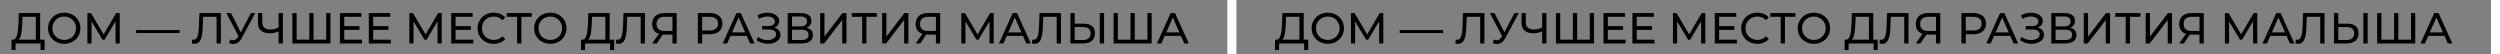
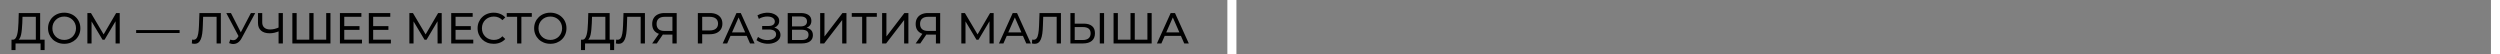
<svg xmlns="http://www.w3.org/2000/svg" width="1381" height="30" viewBox="0 0 1381 30" fill="none">
  <rect x="0" y="0" width="1381" height="30" fill="#808080" stroke="none" />
  <path d="M19.799 22.872V9.288H12.431L12.311 12.816C12.263 14 12.183 15.136 12.071 16.224C11.975 17.312 11.831 18.296 11.639 19.176C11.447 20.04 11.175 20.752 10.823 21.312C10.487 21.872 10.055 22.216 9.527 22.344L6.935 21.912C7.559 21.96 8.071 21.752 8.471 21.288C8.887 20.808 9.207 20.144 9.431 19.296C9.671 18.432 9.847 17.432 9.959 16.296C10.071 15.144 10.151 13.912 10.199 12.6L10.367 7.2H22.175V22.872H19.799ZM6.335 27.672L6.359 21.912H24.647V27.672H22.415V24H8.591L8.567 27.672H6.335ZM35.489 24.192C34.209 24.192 33.017 23.976 31.913 23.544C30.825 23.112 29.881 22.512 29.081 21.744C28.28 20.96 27.657 20.048 27.209 19.008C26.761 17.968 26.537 16.832 26.537 15.6C26.537 14.368 26.761 13.232 27.209 12.192C27.657 11.152 28.28 10.248 29.081 9.48C29.881 8.696 30.825 8.088 31.913 7.656C33.001 7.224 34.193 7.008 35.489 7.008C36.769 7.008 37.944 7.224 39.017 7.656C40.105 8.072 41.048 8.672 41.849 9.456C42.664 10.224 43.288 11.128 43.721 12.168C44.169 13.208 44.392 14.352 44.392 15.6C44.392 16.848 44.169 17.992 43.721 19.032C43.288 20.072 42.664 20.984 41.849 21.768C41.048 22.536 40.105 23.136 39.017 23.568C37.944 23.984 36.769 24.192 35.489 24.192ZM35.489 22.056C36.416 22.056 37.273 21.896 38.056 21.576C38.856 21.256 39.544 20.808 40.12 20.232C40.712 19.64 41.169 18.952 41.489 18.168C41.825 17.384 41.992 16.528 41.992 15.6C41.992 14.672 41.825 13.816 41.489 13.032C41.169 12.248 40.712 11.568 40.12 10.992C39.544 10.4 38.856 9.944 38.056 9.624C37.273 9.304 36.416 9.144 35.489 9.144C34.544 9.144 33.672 9.304 32.873 9.624C32.089 9.944 31.401 10.4 30.808 10.992C30.216 11.568 29.753 12.248 29.416 13.032C29.096 13.816 28.936 14.672 28.936 15.6C28.936 16.528 29.096 17.384 29.416 18.168C29.753 18.952 30.216 19.64 30.808 20.232C31.401 20.808 32.089 21.256 32.873 21.576C33.672 21.896 34.544 22.056 35.489 22.056ZM48.272 24V7.2H50.24L57.776 19.896H56.72L64.16 7.2H66.128L66.152 24H63.848L63.824 10.824H64.376L57.752 21.96H56.648L49.976 10.824H50.576V24H48.272ZM75.211 18.216V16.608H99.211V18.216H75.211ZM107.48 24.192C107.24 24.192 107 24.176 106.76 24.144C106.52 24.112 106.256 24.064 105.968 24L106.136 21.864C106.392 21.928 106.648 21.96 106.904 21.96C107.608 21.96 108.168 21.68 108.584 21.12C109 20.56 109.304 19.712 109.496 18.576C109.704 17.44 109.84 16.008 109.904 14.28L110.168 7.2H122V24H119.648V8.664L120.224 9.288H111.704L112.232 8.64L112.04 14.208C111.992 15.872 111.88 17.328 111.704 18.576C111.528 19.824 111.264 20.864 110.912 21.696C110.56 22.528 110.104 23.152 109.544 23.568C109 23.984 108.312 24.192 107.48 24.192ZM127.185 21.888C128.017 22.192 128.785 22.272 129.489 22.128C130.193 21.968 130.825 21.432 131.385 20.52L132.201 19.224L132.441 18.96L138.609 7.2H140.985L133.521 21.024C132.961 22.08 132.305 22.88 131.553 23.424C130.817 23.952 130.017 24.24 129.153 24.288C128.305 24.352 127.441 24.192 126.561 23.808L127.185 21.888ZM132.369 21.096L125.001 7.2H127.569L133.689 19.176L132.369 21.096ZM154.291 17.184C153.347 17.584 152.427 17.888 151.531 18.096C150.651 18.288 149.795 18.384 148.963 18.384C146.915 18.384 145.323 17.888 144.187 16.896C143.067 15.904 142.507 14.488 142.507 12.648V7.2H144.859V12.384C144.859 13.632 145.243 14.592 146.011 15.264C146.779 15.936 147.851 16.272 149.227 16.272C150.043 16.272 150.875 16.168 151.723 15.96C152.587 15.752 153.427 15.448 154.243 15.048L154.291 17.184ZM153.883 24V7.2H156.259V24H153.883ZM171.411 21.912L170.859 22.536V7.2H173.211V22.536L172.611 21.912H180.795L180.195 22.536V7.2H182.547V24H161.499V7.2H163.875V22.536L163.275 21.912H171.411ZM189.956 14.448H198.596V16.488H189.956V14.448ZM190.172 21.912H199.964V24H187.772V7.2H199.628V9.288H190.172V21.912ZM205.917 14.448H214.557V16.488H205.917V14.448ZM206.133 21.912H215.925V24H203.733V7.2H215.589V9.288H206.133V21.912ZM226.139 24V7.2H228.107L235.643 19.896H234.587L242.027 7.2H243.995L244.019 24H241.715L241.691 10.824H242.243L235.619 21.96H234.515L227.843 10.824H228.443V24H226.139ZM251.433 14.448H260.073V16.488H251.433V14.448ZM251.649 21.912H261.441V24H249.249V7.2H261.105V9.288H251.649V21.912ZM272.698 24.192C271.418 24.192 270.234 23.984 269.146 23.568C268.074 23.136 267.138 22.536 266.338 21.768C265.554 20.984 264.938 20.072 264.49 19.032C264.042 17.992 263.818 16.848 263.818 15.6C263.818 14.352 264.042 13.208 264.49 12.168C264.938 11.128 265.562 10.224 266.362 9.456C267.162 8.672 268.098 8.072 269.17 7.656C270.258 7.224 271.442 7.008 272.722 7.008C274.018 7.008 275.21 7.232 276.298 7.68C277.402 8.112 278.338 8.76 279.106 9.624L277.546 11.136C276.906 10.464 276.186 9.968 275.386 9.648C274.586 9.312 273.73 9.144 272.818 9.144C271.874 9.144 270.994 9.304 270.178 9.624C269.378 9.944 268.682 10.392 268.09 10.968C267.498 11.544 267.034 12.232 266.698 13.032C266.378 13.816 266.218 14.672 266.218 15.6C266.218 16.528 266.378 17.392 266.698 18.192C267.034 18.976 267.498 19.656 268.09 20.232C268.682 20.808 269.378 21.256 270.178 21.576C270.994 21.896 271.874 22.056 272.818 22.056C273.73 22.056 274.586 21.896 275.386 21.576C276.186 21.24 276.906 20.728 277.546 20.04L279.106 21.552C278.338 22.416 277.402 23.072 276.298 23.52C275.21 23.968 274.01 24.192 272.698 24.192ZM285.657 24V8.664L286.257 9.288H279.921V7.2H293.769V9.288H287.433L288.009 8.664V24H285.657ZM304.012 24.192C302.732 24.192 301.54 23.976 300.436 23.544C299.348 23.112 298.404 22.512 297.604 21.744C296.804 20.96 296.18 20.048 295.732 19.008C295.284 17.968 295.06 16.832 295.06 15.6C295.06 14.368 295.284 13.232 295.732 12.192C296.18 11.152 296.804 10.248 297.604 9.48C298.404 8.696 299.348 8.088 300.436 7.656C301.524 7.224 302.716 7.008 304.012 7.008C305.292 7.008 306.468 7.224 307.54 7.656C308.628 8.072 309.572 8.672 310.372 9.456C311.188 10.224 311.812 11.128 312.244 12.168C312.692 13.208 312.916 14.352 312.916 15.6C312.916 16.848 312.692 17.992 312.244 19.032C311.812 20.072 311.188 20.984 310.372 21.768C309.572 22.536 308.628 23.136 307.54 23.568C306.468 23.984 305.292 24.192 304.012 24.192ZM304.012 22.056C304.94 22.056 305.796 21.896 306.58 21.576C307.38 21.256 308.068 20.808 308.644 20.232C309.236 19.64 309.692 18.952 310.012 18.168C310.348 17.384 310.516 16.528 310.516 15.6C310.516 14.672 310.348 13.816 310.012 13.032C309.692 12.248 309.236 11.568 308.644 10.992C308.068 10.4 307.38 9.944 306.58 9.624C305.796 9.304 304.94 9.144 304.012 9.144C303.068 9.144 302.196 9.304 301.396 9.624C300.612 9.944 299.924 10.4 299.332 10.992C298.74 11.568 298.276 12.248 297.94 13.032C297.62 13.816 297.46 14.672 297.46 15.6C297.46 16.528 297.62 17.384 297.94 18.168C298.276 18.952 298.74 19.64 299.332 20.232C299.924 20.808 300.612 21.256 301.396 21.576C302.196 21.896 303.068 22.056 304.012 22.056ZM334.401 22.872V9.288H327.033L326.913 12.816C326.865 14 326.785 15.136 326.673 16.224C326.577 17.312 326.433 18.296 326.241 19.176C326.049 20.04 325.777 20.752 325.425 21.312C325.089 21.872 324.657 22.216 324.129 22.344L321.537 21.912C322.161 21.96 322.673 21.752 323.073 21.288C323.489 20.808 323.809 20.144 324.033 19.296C324.273 18.432 324.449 17.432 324.561 16.296C324.673 15.144 324.753 13.912 324.801 12.6L324.969 7.2H336.777V22.872H334.401ZM320.937 27.672L320.961 21.912H339.249V27.672H337.017V24H323.193L323.169 27.672H320.937ZM341.738 24.192C341.498 24.192 341.258 24.176 341.018 24.144C340.778 24.112 340.514 24.064 340.226 24L340.394 21.864C340.65 21.928 340.906 21.96 341.162 21.96C341.866 21.96 342.426 21.68 342.842 21.12C343.258 20.56 343.562 19.712 343.754 18.576C343.962 17.44 344.098 16.008 344.162 14.28L344.426 7.2H356.258V24H353.906V8.664L354.482 9.288H345.962L346.49 8.64L346.298 14.208C346.25 15.872 346.138 17.328 345.962 18.576C345.786 19.824 345.522 20.864 345.17 21.696C344.818 22.528 344.362 23.152 343.802 23.568C343.258 23.984 342.57 24.192 341.738 24.192ZM371.451 24V18.528L372.075 19.104H366.819C365.459 19.104 364.283 18.872 363.291 18.408C362.315 17.944 361.563 17.28 361.035 16.416C360.523 15.536 360.267 14.48 360.267 13.248C360.267 11.968 360.547 10.88 361.107 9.984C361.667 9.072 362.459 8.384 363.483 7.92C364.507 7.44 365.699 7.2 367.059 7.2H373.803V24H371.451ZM360.267 24L364.419 18.048H366.867L362.811 24H360.267ZM371.451 17.76V8.592L372.075 9.288H367.155C365.715 9.288 364.611 9.624 363.843 10.296C363.075 10.952 362.691 11.928 362.691 13.224C362.691 14.456 363.051 15.408 363.771 16.08C364.507 16.752 365.587 17.088 367.011 17.088H372.075L371.451 17.76ZM385.491 24V7.2H392.043C393.515 7.2 394.771 7.432 395.811 7.896C396.851 8.36 397.651 9.032 398.211 9.912C398.771 10.792 399.051 11.84 399.051 13.056C399.051 14.272 398.771 15.32 398.211 16.2C397.651 17.064 396.851 17.736 395.811 18.216C394.771 18.68 393.515 18.912 392.043 18.912H386.811L387.891 17.784V24H385.491ZM387.891 18.024L386.811 16.824H391.971C393.507 16.824 394.667 16.496 395.451 15.84C396.251 15.184 396.651 14.256 396.651 13.056C396.651 11.856 396.251 10.928 395.451 10.272C394.667 9.616 393.507 9.288 391.971 9.288H386.811L387.891 8.088V18.024ZM399.218 24L406.826 7.2H409.202L416.834 24H414.314L407.522 8.544H408.482L401.69 24H399.218ZM402.458 19.8L403.106 17.88H412.562L413.258 19.8H402.458ZM417.885 22.176L418.725 20.4C419.461 20.976 420.269 21.408 421.149 21.696C422.045 21.984 422.933 22.136 423.813 22.152C424.693 22.152 425.501 22.032 426.237 21.792C426.989 21.552 427.589 21.192 428.037 20.712C428.485 20.232 428.709 19.64 428.709 18.936C428.709 18.072 428.357 17.416 427.653 16.968C426.965 16.52 426.005 16.296 424.773 16.296H421.029V14.352H424.605C425.677 14.352 426.509 14.136 427.101 13.704C427.709 13.256 428.013 12.64 428.013 11.856C428.013 11.264 427.829 10.768 427.461 10.368C427.109 9.952 426.621 9.64 425.997 9.432C425.389 9.224 424.693 9.12 423.909 9.12C423.141 9.104 422.349 9.208 421.533 9.432C420.717 9.64 419.933 9.976 419.181 10.44L418.413 8.472C419.437 7.896 420.501 7.496 421.605 7.272C422.725 7.032 423.805 6.96 424.845 7.056C425.885 7.136 426.821 7.376 427.653 7.776C428.501 8.16 429.173 8.672 429.669 9.312C430.181 9.936 430.437 10.688 430.437 11.568C430.437 12.368 430.229 13.08 429.813 13.704C429.397 14.312 428.821 14.784 428.085 15.12C427.349 15.44 426.493 15.6 425.517 15.6L425.613 14.952C426.733 14.952 427.701 15.136 428.517 15.504C429.349 15.856 429.989 16.36 430.437 17.016C430.901 17.672 431.133 18.432 431.133 19.296C431.133 20.112 430.925 20.84 430.509 21.48C430.093 22.104 429.525 22.632 428.805 23.064C428.101 23.48 427.293 23.784 426.381 23.976C425.485 24.168 424.541 24.232 423.549 24.168C422.557 24.104 421.573 23.912 420.597 23.592C419.637 23.272 418.733 22.8 417.885 22.176ZM435.132 24V7.2H442.356C444.18 7.2 445.612 7.568 446.652 8.304C447.692 9.04 448.212 10.112 448.212 11.52C448.212 12.896 447.716 13.952 446.724 14.688C445.732 15.408 444.428 15.768 442.812 15.768L443.244 15.048C445.116 15.048 446.548 15.424 447.54 16.176C448.548 16.912 449.052 17.992 449.052 19.416C449.052 20.856 448.524 21.984 447.468 22.8C446.428 23.6 444.876 24 442.812 24H435.132ZM437.508 22.104H442.764C444.044 22.104 445.004 21.872 445.644 21.408C446.3 20.928 446.628 20.2 446.628 19.224C446.628 18.248 446.3 17.536 445.644 17.088C445.004 16.64 444.044 16.416 442.764 16.416H437.508V22.104ZM437.508 14.592H442.188C443.356 14.592 444.244 14.36 444.852 13.896C445.476 13.432 445.788 12.752 445.788 11.856C445.788 10.944 445.476 10.256 444.852 9.792C444.244 9.328 443.356 9.096 442.188 9.096H437.508V14.592ZM453.061 24V7.2H455.437V20.16L465.373 7.2H467.581V24H465.229V11.064L455.269 24H453.061ZM476.251 24V8.664L476.851 9.288H470.515V7.2H484.363V9.288H478.027L478.603 8.664V24H476.251ZM487.28 24V7.2H489.656V20.16L499.592 7.2H501.8V24H499.448V11.064L489.488 24H487.28ZM516.998 24V18.528L517.622 19.104H512.366C511.006 19.104 509.83 18.872 508.838 18.408C507.862 17.944 507.11 17.28 506.582 16.416C506.07 15.536 505.814 14.48 505.814 13.248C505.814 11.968 506.094 10.88 506.654 9.984C507.214 9.072 508.006 8.384 509.03 7.92C510.054 7.44 511.246 7.2 512.606 7.2H519.35V24H516.998ZM505.814 24L509.966 18.048H512.414L508.358 24H505.814ZM516.998 17.76V8.592L517.622 9.288H512.702C511.262 9.288 510.158 9.624 509.39 10.296C508.622 10.952 508.238 11.928 508.238 13.224C508.238 14.456 508.598 15.408 509.318 16.08C510.054 16.752 511.134 17.088 512.558 17.088H517.622L516.998 17.76ZM531.038 24V7.2H533.006L540.542 19.896H539.486L546.926 7.2H548.894L548.918 24H546.614L546.59 10.824H547.142L540.518 21.96H539.414L532.742 10.824H533.342V24H531.038ZM551.819 24L559.427 7.2H561.803L569.435 24H566.915L560.123 8.544H561.083L554.291 24H551.819ZM555.059 19.8L555.707 17.88H565.163L565.859 19.8H555.059ZM571.543 24.192C571.303 24.192 571.063 24.176 570.823 24.144C570.583 24.112 570.319 24.064 570.031 24L570.199 21.864C570.455 21.928 570.711 21.96 570.967 21.96C571.671 21.96 572.231 21.68 572.647 21.12C573.063 20.56 573.367 19.712 573.559 18.576C573.767 17.44 573.903 16.008 573.967 14.28L574.231 7.2H586.063V24H583.711V8.664L584.287 9.288H575.767L576.295 8.64L576.103 14.208C576.055 15.872 575.943 17.328 575.767 18.576C575.591 19.824 575.327 20.864 574.975 21.696C574.623 22.528 574.167 23.152 573.607 23.568C573.063 23.984 572.375 24.192 571.543 24.192ZM598.664 13.056C600.648 13.056 602.176 13.504 603.248 14.4C604.32 15.28 604.856 16.6 604.856 18.36C604.856 20.216 604.272 21.624 603.104 22.584C601.952 23.528 600.328 24 598.232 24H591.296V7.2H593.672V13.056H598.664ZM598.136 22.104C599.528 22.104 600.592 21.792 601.328 21.168C602.08 20.544 602.456 19.624 602.456 18.408C602.456 17.224 602.088 16.352 601.352 15.792C600.616 15.232 599.544 14.952 598.136 14.952H593.672V22.104H598.136ZM607.52 24V7.2H609.896V24H607.52ZM625.044 21.912L624.492 22.536V7.2H626.844V22.536L626.244 21.912H634.428L633.828 22.536V7.2H636.18V24H615.132V7.2H617.508V22.536L616.908 21.912H625.044ZM639.077 24L646.685 7.2H649.061L656.693 24H654.173L647.381 8.544H648.341L641.549 24H639.077ZM642.317 19.8L642.965 17.88H652.421L653.117 19.8H642.317Z" fill="black" />
  <rect x="678" width="5" height="30" fill="white" />
-   <path d="M717.799 22.872V9.288H710.431L710.311 12.816C710.263 14 710.183 15.136 710.071 16.224C709.975 17.312 709.831 18.296 709.639 19.176C709.447 20.04 709.175 20.752 708.823 21.312C708.487 21.872 708.055 22.216 707.527 22.344L704.935 21.912C705.559 21.96 706.071 21.752 706.471 21.288C706.887 20.808 707.207 20.144 707.431 19.296C707.671 18.432 707.847 17.432 707.959 16.296C708.071 15.144 708.151 13.912 708.199 12.6L708.367 7.2H720.175V22.872H717.799ZM704.335 27.672L704.359 21.912H722.647V27.672H720.415V24H706.591L706.567 27.672H704.335ZM733.489 24.192C732.209 24.192 731.017 23.976 729.913 23.544C728.825 23.112 727.881 22.512 727.081 21.744C726.281 20.96 725.657 20.048 725.209 19.008C724.761 17.968 724.537 16.832 724.537 15.6C724.537 14.368 724.761 13.232 725.209 12.192C725.657 11.152 726.281 10.248 727.081 9.48C727.881 8.696 728.825 8.088 729.913 7.656C731.001 7.224 732.193 7.008 733.489 7.008C734.769 7.008 735.945 7.224 737.017 7.656C738.105 8.072 739.049 8.672 739.849 9.456C740.665 10.224 741.289 11.128 741.721 12.168C742.169 13.208 742.393 14.352 742.393 15.6C742.393 16.848 742.169 17.992 741.721 19.032C741.289 20.072 740.665 20.984 739.849 21.768C739.049 22.536 738.105 23.136 737.017 23.568C735.945 23.984 734.769 24.192 733.489 24.192ZM733.489 22.056C734.417 22.056 735.273 21.896 736.057 21.576C736.857 21.256 737.545 20.808 738.121 20.232C738.713 19.64 739.169 18.952 739.489 18.168C739.825 17.384 739.993 16.528 739.993 15.6C739.993 14.672 739.825 13.816 739.489 13.032C739.169 12.248 738.713 11.568 738.121 10.992C737.545 10.4 736.857 9.944 736.057 9.624C735.273 9.304 734.417 9.144 733.489 9.144C732.545 9.144 731.673 9.304 730.873 9.624C730.089 9.944 729.401 10.4 728.809 10.992C728.217 11.568 727.753 12.248 727.417 13.032C727.097 13.816 726.937 14.672 726.937 15.6C726.937 16.528 727.097 17.384 727.417 18.168C727.753 18.952 728.217 19.64 728.809 20.232C729.401 20.808 730.089 21.256 730.873 21.576C731.673 21.896 732.545 22.056 733.489 22.056ZM746.272 24V7.2H748.24L755.776 19.896H754.72L762.16 7.2H764.128L764.152 24H761.848L761.824 10.824H762.376L755.752 21.96H754.648L747.976 10.824H748.576V24H746.272ZM773.211 18.216V16.608H797.211V18.216H773.211ZM805.48 24.192C805.24 24.192 805 24.176 804.76 24.144C804.52 24.112 804.256 24.064 803.968 24L804.136 21.864C804.392 21.928 804.648 21.96 804.904 21.96C805.608 21.96 806.168 21.68 806.584 21.12C807 20.56 807.304 19.712 807.496 18.576C807.704 17.44 807.84 16.008 807.904 14.28L808.168 7.2H820V24H817.648V8.664L818.224 9.288H809.704L810.232 8.64L810.04 14.208C809.992 15.872 809.88 17.328 809.704 18.576C809.528 19.824 809.264 20.864 808.912 21.696C808.56 22.528 808.104 23.152 807.544 23.568C807 23.984 806.312 24.192 805.48 24.192ZM825.185 21.888C826.017 22.192 826.785 22.272 827.489 22.128C828.193 21.968 828.825 21.432 829.385 20.52L830.201 19.224L830.441 18.96L836.609 7.2H838.985L831.521 21.024C830.961 22.08 830.305 22.88 829.553 23.424C828.817 23.952 828.017 24.24 827.153 24.288C826.305 24.352 825.441 24.192 824.561 23.808L825.185 21.888ZM830.369 21.096L823.001 7.2H825.569L831.689 19.176L830.369 21.096ZM852.291 17.184C851.347 17.584 850.427 17.888 849.531 18.096C848.651 18.288 847.795 18.384 846.963 18.384C844.915 18.384 843.323 17.888 842.187 16.896C841.067 15.904 840.507 14.488 840.507 12.648V7.2H842.859V12.384C842.859 13.632 843.243 14.592 844.011 15.264C844.779 15.936 845.851 16.272 847.227 16.272C848.043 16.272 848.875 16.168 849.723 15.96C850.587 15.752 851.427 15.448 852.243 15.048L852.291 17.184ZM851.883 24V7.2H854.259V24H851.883ZM869.411 21.912L868.859 22.536V7.2H871.211V22.536L870.611 21.912H878.795L878.195 22.536V7.2H880.547V24H859.499V7.2H861.875V22.536L861.275 21.912H869.411ZM887.956 14.448H896.596V16.488H887.956V14.448ZM888.172 21.912H897.964V24H885.772V7.2H897.628V9.288H888.172V21.912ZM903.917 14.448H912.557V16.488H903.917V14.448ZM904.133 21.912H913.925V24H901.733V7.2H913.589V9.288H904.133V21.912ZM924.139 24V7.2H926.107L933.643 19.896H932.587L940.027 7.2H941.995L942.019 24H939.715L939.691 10.824H940.243L933.619 21.96H932.515L925.843 10.824H926.443V24H924.139ZM949.433 14.448H958.073V16.488H949.433V14.448ZM949.649 21.912H959.441V24H947.249V7.2H959.105V9.288H949.649V21.912ZM970.698 24.192C969.418 24.192 968.234 23.984 967.146 23.568C966.074 23.136 965.138 22.536 964.338 21.768C963.554 20.984 962.938 20.072 962.49 19.032C962.042 17.992 961.818 16.848 961.818 15.6C961.818 14.352 962.042 13.208 962.49 12.168C962.938 11.128 963.562 10.224 964.362 9.456C965.162 8.672 966.098 8.072 967.17 7.656C968.258 7.224 969.442 7.008 970.722 7.008C972.018 7.008 973.21 7.232 974.298 7.68C975.402 8.112 976.338 8.76 977.106 9.624L975.546 11.136C974.906 10.464 974.186 9.968 973.386 9.648C972.586 9.312 971.73 9.144 970.818 9.144C969.874 9.144 968.994 9.304 968.178 9.624C967.378 9.944 966.682 10.392 966.09 10.968C965.498 11.544 965.034 12.232 964.698 13.032C964.378 13.816 964.218 14.672 964.218 15.6C964.218 16.528 964.378 17.392 964.698 18.192C965.034 18.976 965.498 19.656 966.09 20.232C966.682 20.808 967.378 21.256 968.178 21.576C968.994 21.896 969.874 22.056 970.818 22.056C971.73 22.056 972.586 21.896 973.386 21.576C974.186 21.24 974.906 20.728 975.546 20.04L977.106 21.552C976.338 22.416 975.402 23.072 974.298 23.52C973.21 23.968 972.01 24.192 970.698 24.192ZM983.657 24V8.664L984.257 9.288H977.921V7.2H991.769V9.288H985.433L986.009 8.664V24H983.657ZM1002.01 24.192C1000.73 24.192 999.54 23.976 998.436 23.544C997.348 23.112 996.404 22.512 995.604 21.744C994.804 20.96 994.18 20.048 993.732 19.008C993.284 17.968 993.06 16.832 993.06 15.6C993.06 14.368 993.284 13.232 993.732 12.192C994.18 11.152 994.804 10.248 995.604 9.48C996.404 8.696 997.348 8.088 998.436 7.656C999.524 7.224 1000.72 7.008 1002.01 7.008C1003.29 7.008 1004.47 7.224 1005.54 7.656C1006.63 8.072 1007.57 8.672 1008.37 9.456C1009.19 10.224 1009.81 11.128 1010.24 12.168C1010.69 13.208 1010.92 14.352 1010.92 15.6C1010.92 16.848 1010.69 17.992 1010.24 19.032C1009.81 20.072 1009.19 20.984 1008.37 21.768C1007.57 22.536 1006.63 23.136 1005.54 23.568C1004.47 23.984 1003.29 24.192 1002.01 24.192ZM1002.01 22.056C1002.94 22.056 1003.8 21.896 1004.58 21.576C1005.38 21.256 1006.07 20.808 1006.64 20.232C1007.24 19.64 1007.69 18.952 1008.01 18.168C1008.35 17.384 1008.52 16.528 1008.52 15.6C1008.52 14.672 1008.35 13.816 1008.01 13.032C1007.69 12.248 1007.24 11.568 1006.64 10.992C1006.07 10.4 1005.38 9.944 1004.58 9.624C1003.8 9.304 1002.94 9.144 1002.01 9.144C1001.07 9.144 1000.2 9.304 999.396 9.624C998.612 9.944 997.924 10.4 997.332 10.992C996.74 11.568 996.276 12.248 995.94 13.032C995.62 13.816 995.46 14.672 995.46 15.6C995.46 16.528 995.62 17.384 995.94 18.168C996.276 18.952 996.74 19.64 997.332 20.232C997.924 20.808 998.612 21.256 999.396 21.576C1000.2 21.896 1001.07 22.056 1002.01 22.056ZM1032.4 22.872V9.288H1025.03L1024.91 12.816C1024.87 14 1024.79 15.136 1024.67 16.224C1024.58 17.312 1024.43 18.296 1024.24 19.176C1024.05 20.04 1023.78 20.752 1023.43 21.312C1023.09 21.872 1022.66 22.216 1022.13 22.344L1019.54 21.912C1020.16 21.96 1020.67 21.752 1021.07 21.288C1021.49 20.808 1021.81 20.144 1022.03 19.296C1022.27 18.432 1022.45 17.432 1022.56 16.296C1022.67 15.144 1022.75 13.912 1022.8 12.6L1022.97 7.2H1034.78V22.872H1032.4ZM1018.94 27.672L1018.96 21.912H1037.25V27.672H1035.02V24H1021.19L1021.17 27.672H1018.94ZM1039.74 24.192C1039.5 24.192 1039.26 24.176 1039.02 24.144C1038.78 24.112 1038.51 24.064 1038.23 24L1038.39 21.864C1038.65 21.928 1038.91 21.96 1039.16 21.96C1039.87 21.96 1040.43 21.68 1040.84 21.12C1041.26 20.56 1041.56 19.712 1041.75 18.576C1041.96 17.44 1042.1 16.008 1042.16 14.28L1042.43 7.2H1054.26V24H1051.91V8.664L1052.48 9.288H1043.96L1044.49 8.64L1044.3 14.208C1044.25 15.872 1044.14 17.328 1043.96 18.576C1043.79 19.824 1043.52 20.864 1043.17 21.696C1042.82 22.528 1042.36 23.152 1041.8 23.568C1041.26 23.984 1040.57 24.192 1039.74 24.192ZM1069.45 24V18.528L1070.08 19.104H1064.82C1063.46 19.104 1062.28 18.872 1061.29 18.408C1060.32 17.944 1059.56 17.28 1059.04 16.416C1058.52 15.536 1058.27 14.48 1058.27 13.248C1058.27 11.968 1058.55 10.88 1059.11 9.984C1059.67 9.072 1060.46 8.384 1061.48 7.92C1062.51 7.44 1063.7 7.2 1065.06 7.2H1071.8V24H1069.45ZM1058.27 24L1062.42 18.048H1064.87L1060.81 24H1058.27ZM1069.45 17.76V8.592L1070.08 9.288H1065.16C1063.72 9.288 1062.61 9.624 1061.84 10.296C1061.08 10.952 1060.69 11.928 1060.69 13.224C1060.69 14.456 1061.05 15.408 1061.77 16.08C1062.51 16.752 1063.59 17.088 1065.01 17.088H1070.08L1069.45 17.76ZM1083.49 24V7.2H1090.04C1091.52 7.2 1092.77 7.432 1093.81 7.896C1094.85 8.36 1095.65 9.032 1096.21 9.912C1096.77 10.792 1097.05 11.84 1097.05 13.056C1097.05 14.272 1096.77 15.32 1096.21 16.2C1095.65 17.064 1094.85 17.736 1093.81 18.216C1092.77 18.68 1091.52 18.912 1090.04 18.912H1084.81L1085.89 17.784V24H1083.49ZM1085.89 18.024L1084.81 16.824H1089.97C1091.51 16.824 1092.67 16.496 1093.45 15.84C1094.25 15.184 1094.65 14.256 1094.65 13.056C1094.65 11.856 1094.25 10.928 1093.45 10.272C1092.67 9.616 1091.51 9.288 1089.97 9.288H1084.81L1085.89 8.088V18.024ZM1097.22 24L1104.83 7.2H1107.2L1114.83 24H1112.31L1105.52 8.544H1106.48L1099.69 24H1097.22ZM1100.46 19.8L1101.11 17.88H1110.56L1111.26 19.8H1100.46ZM1115.89 22.176L1116.73 20.4C1117.46 20.976 1118.27 21.408 1119.15 21.696C1120.05 21.984 1120.93 22.136 1121.81 22.152C1122.69 22.152 1123.5 22.032 1124.24 21.792C1124.99 21.552 1125.59 21.192 1126.04 20.712C1126.49 20.232 1126.71 19.64 1126.71 18.936C1126.71 18.072 1126.36 17.416 1125.65 16.968C1124.97 16.52 1124.01 16.296 1122.77 16.296H1119.03V14.352H1122.61C1123.68 14.352 1124.51 14.136 1125.1 13.704C1125.71 13.256 1126.01 12.64 1126.01 11.856C1126.01 11.264 1125.83 10.768 1125.46 10.368C1125.11 9.952 1124.62 9.64 1124 9.432C1123.39 9.224 1122.69 9.12 1121.91 9.12C1121.14 9.104 1120.35 9.208 1119.53 9.432C1118.72 9.64 1117.93 9.976 1117.18 10.44L1116.41 8.472C1117.44 7.896 1118.5 7.496 1119.61 7.272C1120.73 7.032 1121.81 6.96 1122.85 7.056C1123.89 7.136 1124.82 7.376 1125.65 7.776C1126.5 8.16 1127.17 8.672 1127.67 9.312C1128.18 9.936 1128.44 10.688 1128.44 11.568C1128.44 12.368 1128.23 13.08 1127.81 13.704C1127.4 14.312 1126.82 14.784 1126.09 15.12C1125.35 15.44 1124.49 15.6 1123.52 15.6L1123.61 14.952C1124.73 14.952 1125.7 15.136 1126.52 15.504C1127.35 15.856 1127.99 16.36 1128.44 17.016C1128.9 17.672 1129.13 18.432 1129.13 19.296C1129.13 20.112 1128.93 20.84 1128.51 21.48C1128.09 22.104 1127.53 22.632 1126.81 23.064C1126.1 23.48 1125.29 23.784 1124.38 23.976C1123.49 24.168 1122.54 24.232 1121.55 24.168C1120.56 24.104 1119.57 23.912 1118.6 23.592C1117.64 23.272 1116.73 22.8 1115.89 22.176ZM1133.13 24V7.2H1140.36C1142.18 7.2 1143.61 7.568 1144.65 8.304C1145.69 9.04 1146.21 10.112 1146.21 11.52C1146.21 12.896 1145.72 13.952 1144.72 14.688C1143.73 15.408 1142.43 15.768 1140.81 15.768L1141.24 15.048C1143.12 15.048 1144.55 15.424 1145.54 16.176C1146.55 16.912 1147.05 17.992 1147.05 19.416C1147.05 20.856 1146.52 21.984 1145.47 22.8C1144.43 23.6 1142.88 24 1140.81 24H1133.13ZM1135.51 22.104H1140.76C1142.04 22.104 1143 21.872 1143.64 21.408C1144.3 20.928 1144.63 20.2 1144.63 19.224C1144.63 18.248 1144.3 17.536 1143.64 17.088C1143 16.64 1142.04 16.416 1140.76 16.416H1135.51V22.104ZM1135.51 14.592H1140.19C1141.36 14.592 1142.24 14.36 1142.85 13.896C1143.48 13.432 1143.79 12.752 1143.79 11.856C1143.79 10.944 1143.48 10.256 1142.85 9.792C1142.24 9.328 1141.36 9.096 1140.19 9.096H1135.51V14.592ZM1151.06 24V7.2H1153.44V20.16L1163.37 7.2H1165.58V24H1163.23V11.064L1153.27 24H1151.06ZM1174.25 24V8.664L1174.85 9.288H1168.52V7.2H1182.36V9.288H1176.03L1176.6 8.664V24H1174.25ZM1185.28 24V7.2H1187.66V20.16L1197.59 7.2H1199.8V24H1197.45V11.064L1187.49 24H1185.28ZM1215 24V18.528L1215.62 19.104H1210.37C1209.01 19.104 1207.83 18.872 1206.84 18.408C1205.86 17.944 1205.11 17.28 1204.58 16.416C1204.07 15.536 1203.81 14.48 1203.81 13.248C1203.81 11.968 1204.09 10.88 1204.65 9.984C1205.21 9.072 1206.01 8.384 1207.03 7.92C1208.05 7.44 1209.25 7.2 1210.61 7.2H1217.35V24H1215ZM1203.81 24L1207.97 18.048H1210.41L1206.36 24H1203.81ZM1215 17.76V8.592L1215.62 9.288H1210.7C1209.26 9.288 1208.16 9.624 1207.39 10.296C1206.62 10.952 1206.24 11.928 1206.24 13.224C1206.24 14.456 1206.6 15.408 1207.32 16.08C1208.05 16.752 1209.13 17.088 1210.56 17.088H1215.62L1215 17.76ZM1229.04 24V7.2H1231.01L1238.54 19.896H1237.49L1244.93 7.2H1246.89L1246.92 24H1244.61L1244.59 10.824H1245.14L1238.52 21.96H1237.41L1230.74 10.824H1231.34V24H1229.04ZM1249.82 24L1257.43 7.2H1259.8L1267.44 24H1264.92L1258.12 8.544H1259.08L1252.29 24H1249.82ZM1253.06 19.8L1253.71 17.88H1263.16L1263.86 19.8H1253.06ZM1269.54 24.192C1269.3 24.192 1269.06 24.176 1268.82 24.144C1268.58 24.112 1268.32 24.064 1268.03 24L1268.2 21.864C1268.45 21.928 1268.71 21.96 1268.97 21.96C1269.67 21.96 1270.23 21.68 1270.65 21.12C1271.06 20.56 1271.37 19.712 1271.56 18.576C1271.77 17.44 1271.9 16.008 1271.97 14.28L1272.23 7.2H1284.06V24H1281.71V8.664L1282.29 9.288H1273.77L1274.29 8.64L1274.1 14.208C1274.05 15.872 1273.94 17.328 1273.77 18.576C1273.59 19.824 1273.33 20.864 1272.97 21.696C1272.62 22.528 1272.17 23.152 1271.61 23.568C1271.06 23.984 1270.37 24.192 1269.54 24.192ZM1296.66 13.056C1298.65 13.056 1300.18 13.504 1301.25 14.4C1302.32 15.28 1302.86 16.6 1302.86 18.36C1302.86 20.216 1302.27 21.624 1301.1 22.584C1299.95 23.528 1298.33 24 1296.23 24H1289.3V7.2H1291.67V13.056H1296.66ZM1296.14 22.104C1297.53 22.104 1298.59 21.792 1299.33 21.168C1300.08 20.544 1300.46 19.624 1300.46 18.408C1300.46 17.224 1300.09 16.352 1299.35 15.792C1298.62 15.232 1297.54 14.952 1296.14 14.952H1291.67V22.104H1296.14ZM1305.52 24V7.2H1307.9V24H1305.52ZM1323.04 21.912L1322.49 22.536V7.2H1324.84V22.536L1324.24 21.912H1332.43L1331.83 22.536V7.2H1334.18V24H1313.13V7.2H1315.51V22.536L1314.91 21.912H1323.04ZM1337.08 24L1344.69 7.2H1347.06L1354.69 24H1352.17L1345.38 8.544H1346.34L1339.55 24H1337.08ZM1340.32 19.8L1340.97 17.88H1350.42L1351.12 19.8H1340.32Z" fill="black" />
  <rect x="1376" width="5" height="30" fill="white" />
</svg>